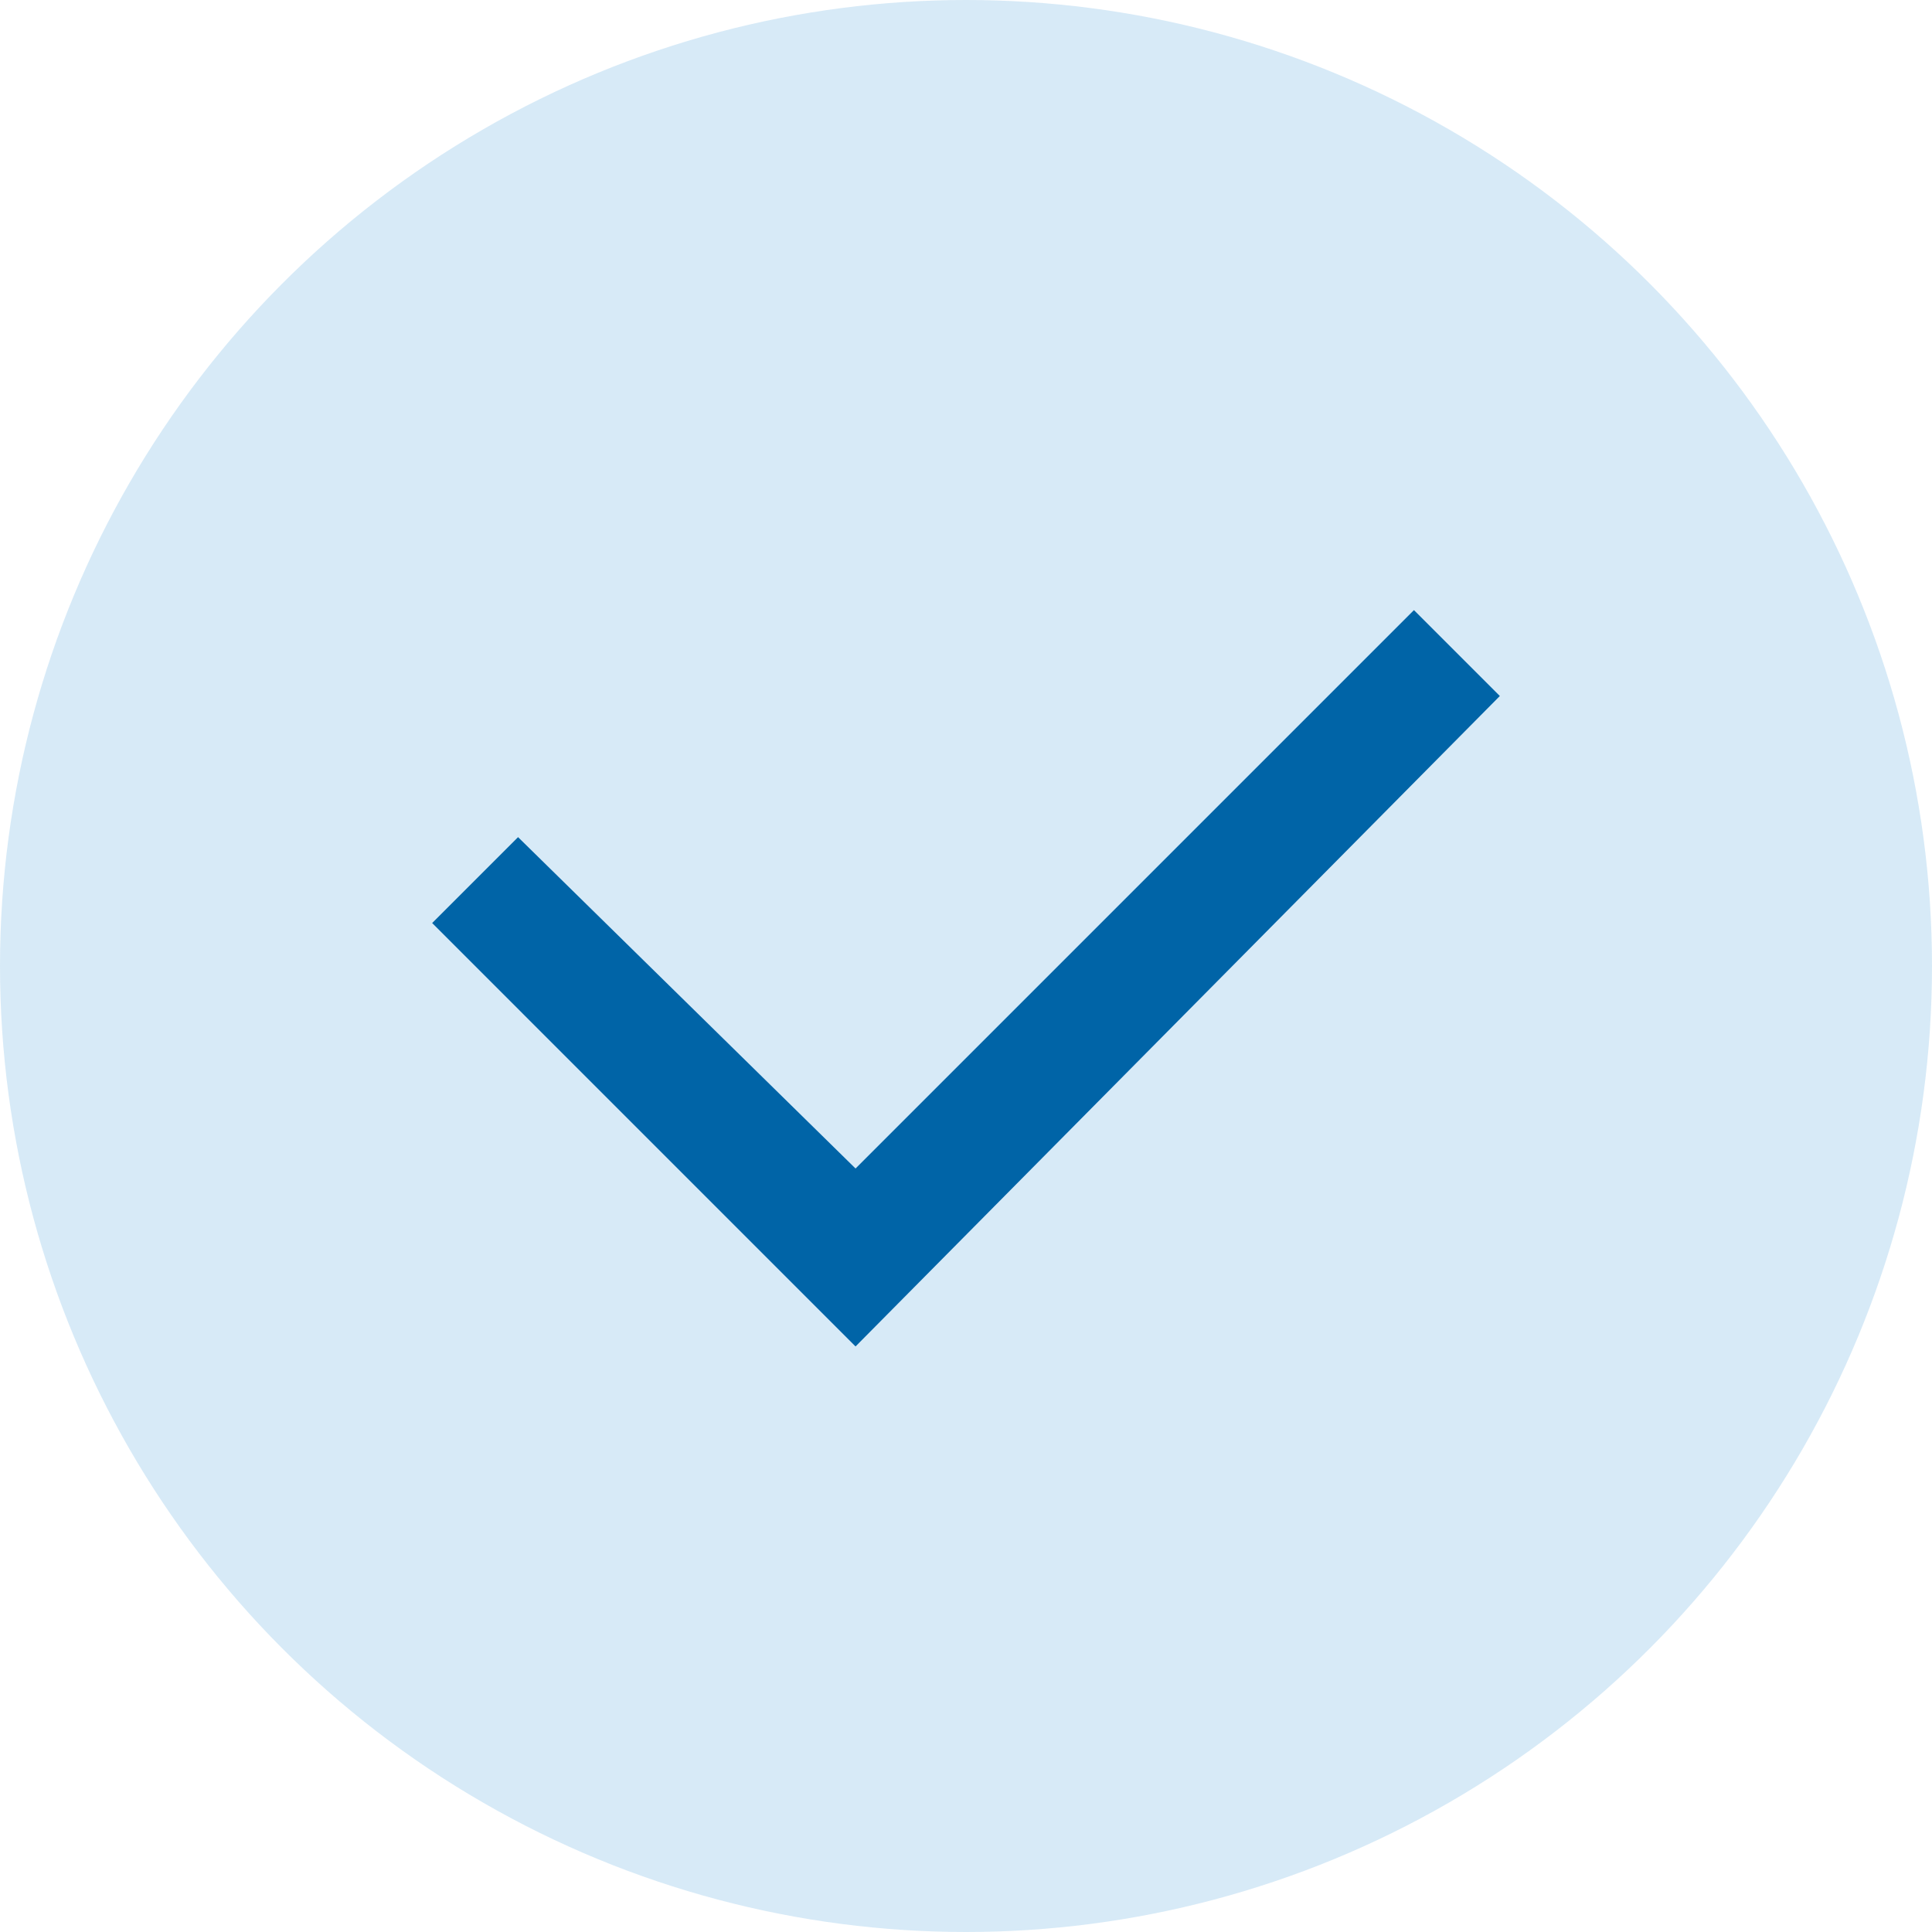
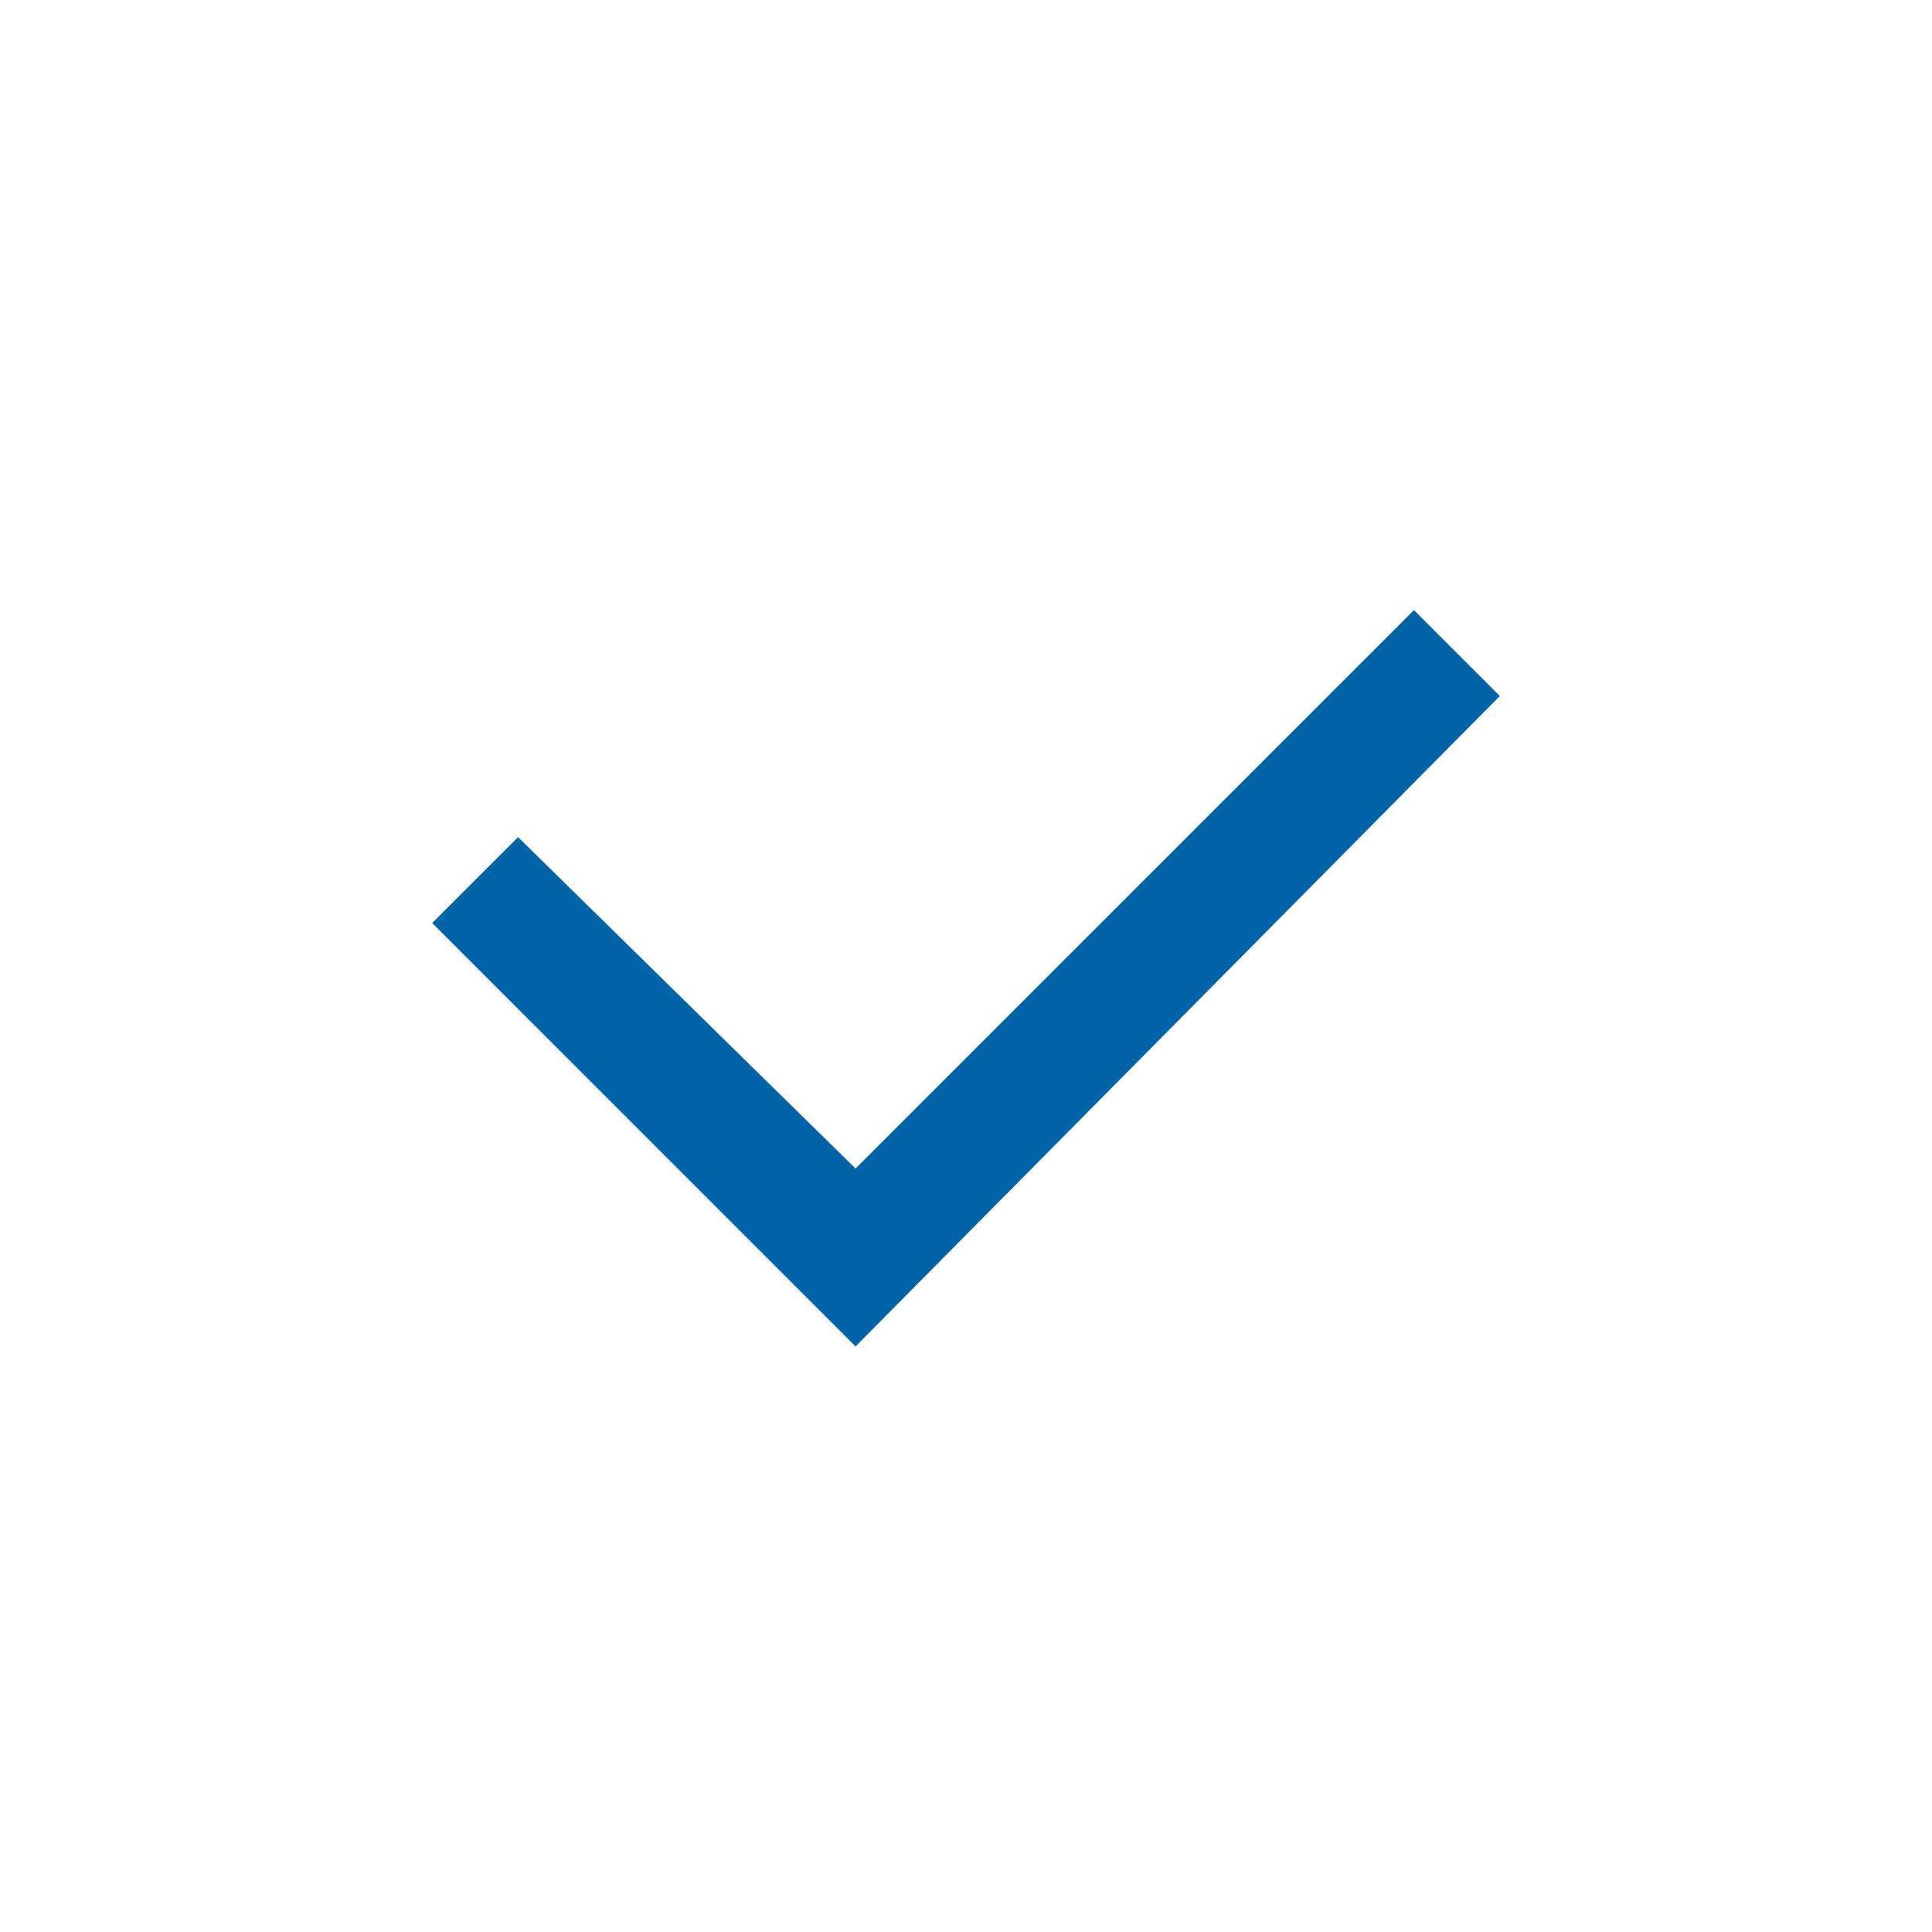
<svg xmlns="http://www.w3.org/2000/svg" width="76" height="76" viewBox="0 0 76 76">
  <g id="그룹_3340" data-name="그룹 3340" transform="translate(-1047 -384)">
-     <circle id="타원_56" data-name="타원 56" cx="38" cy="38" r="38" transform="translate(1047 384)" fill="#3b99d8" opacity="0.2" />
    <g id="check" transform="translate(1064 408)">
      <path id="check-2" data-name="check" d="M16.655,28.966,0,12.31,3.379,8.931,16.655,21.966,38.621,0,42,3.379Z" fill="#0064a7" />
    </g>
  </g>
</svg>